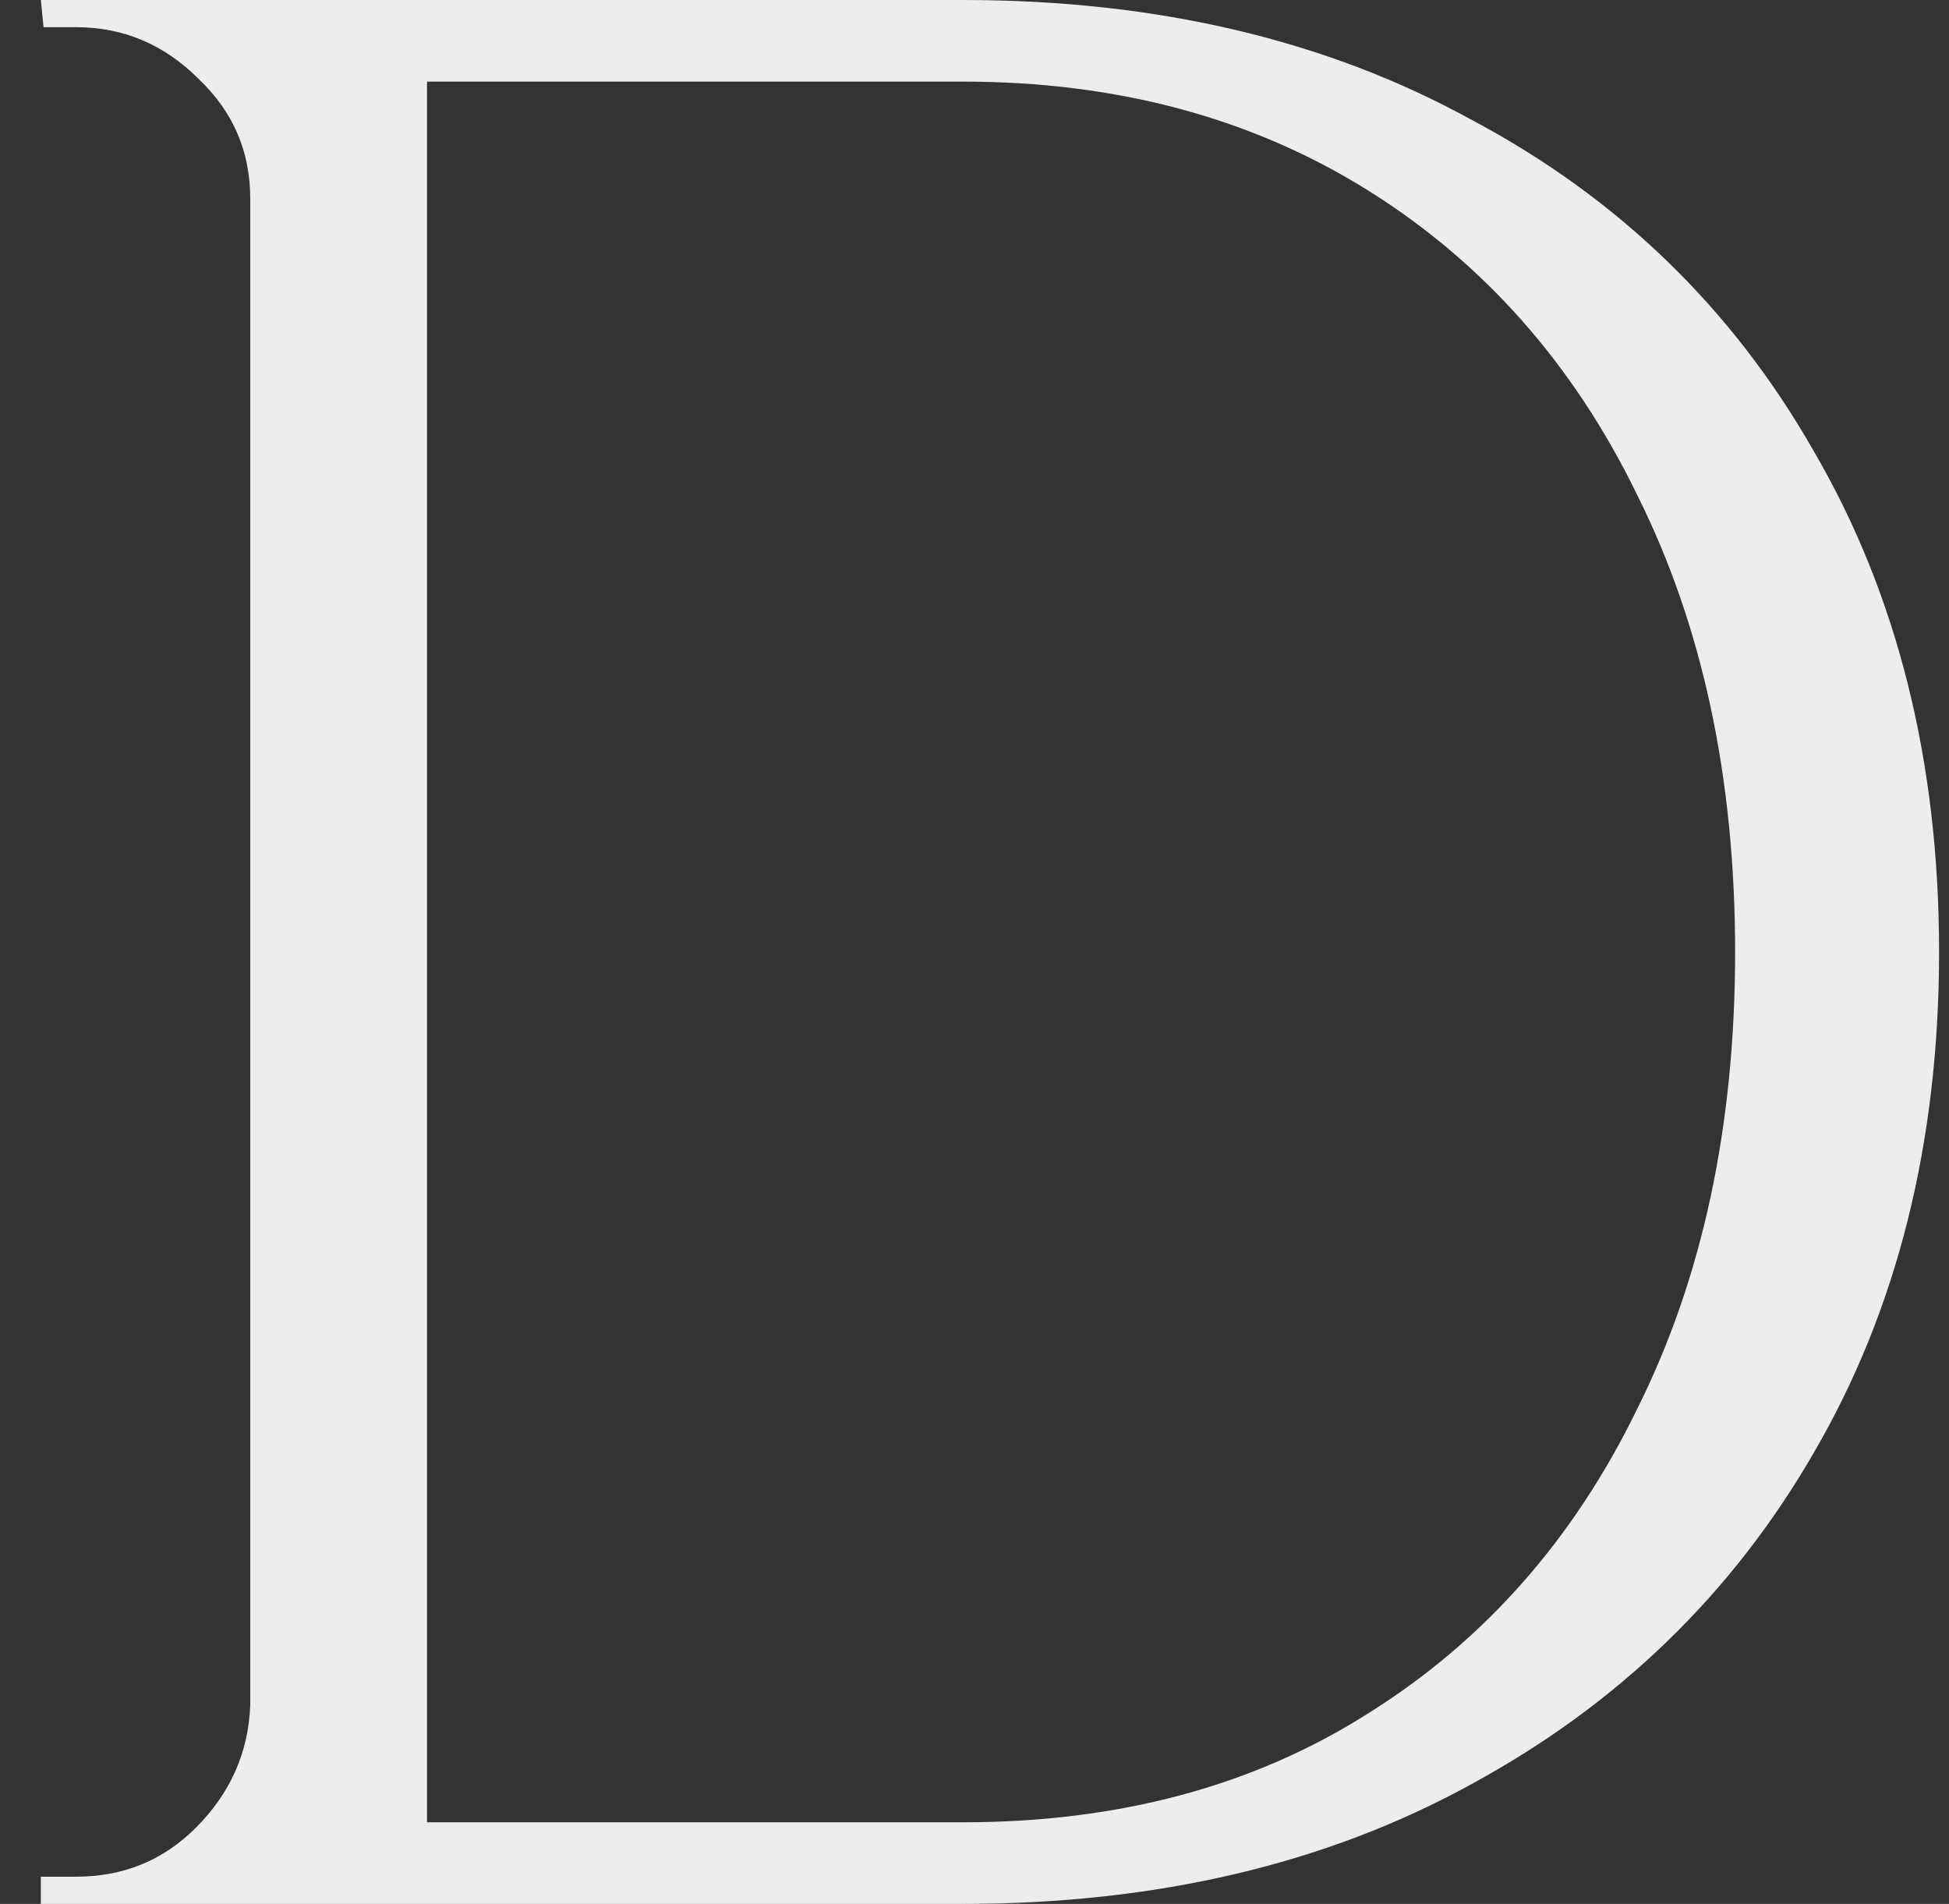
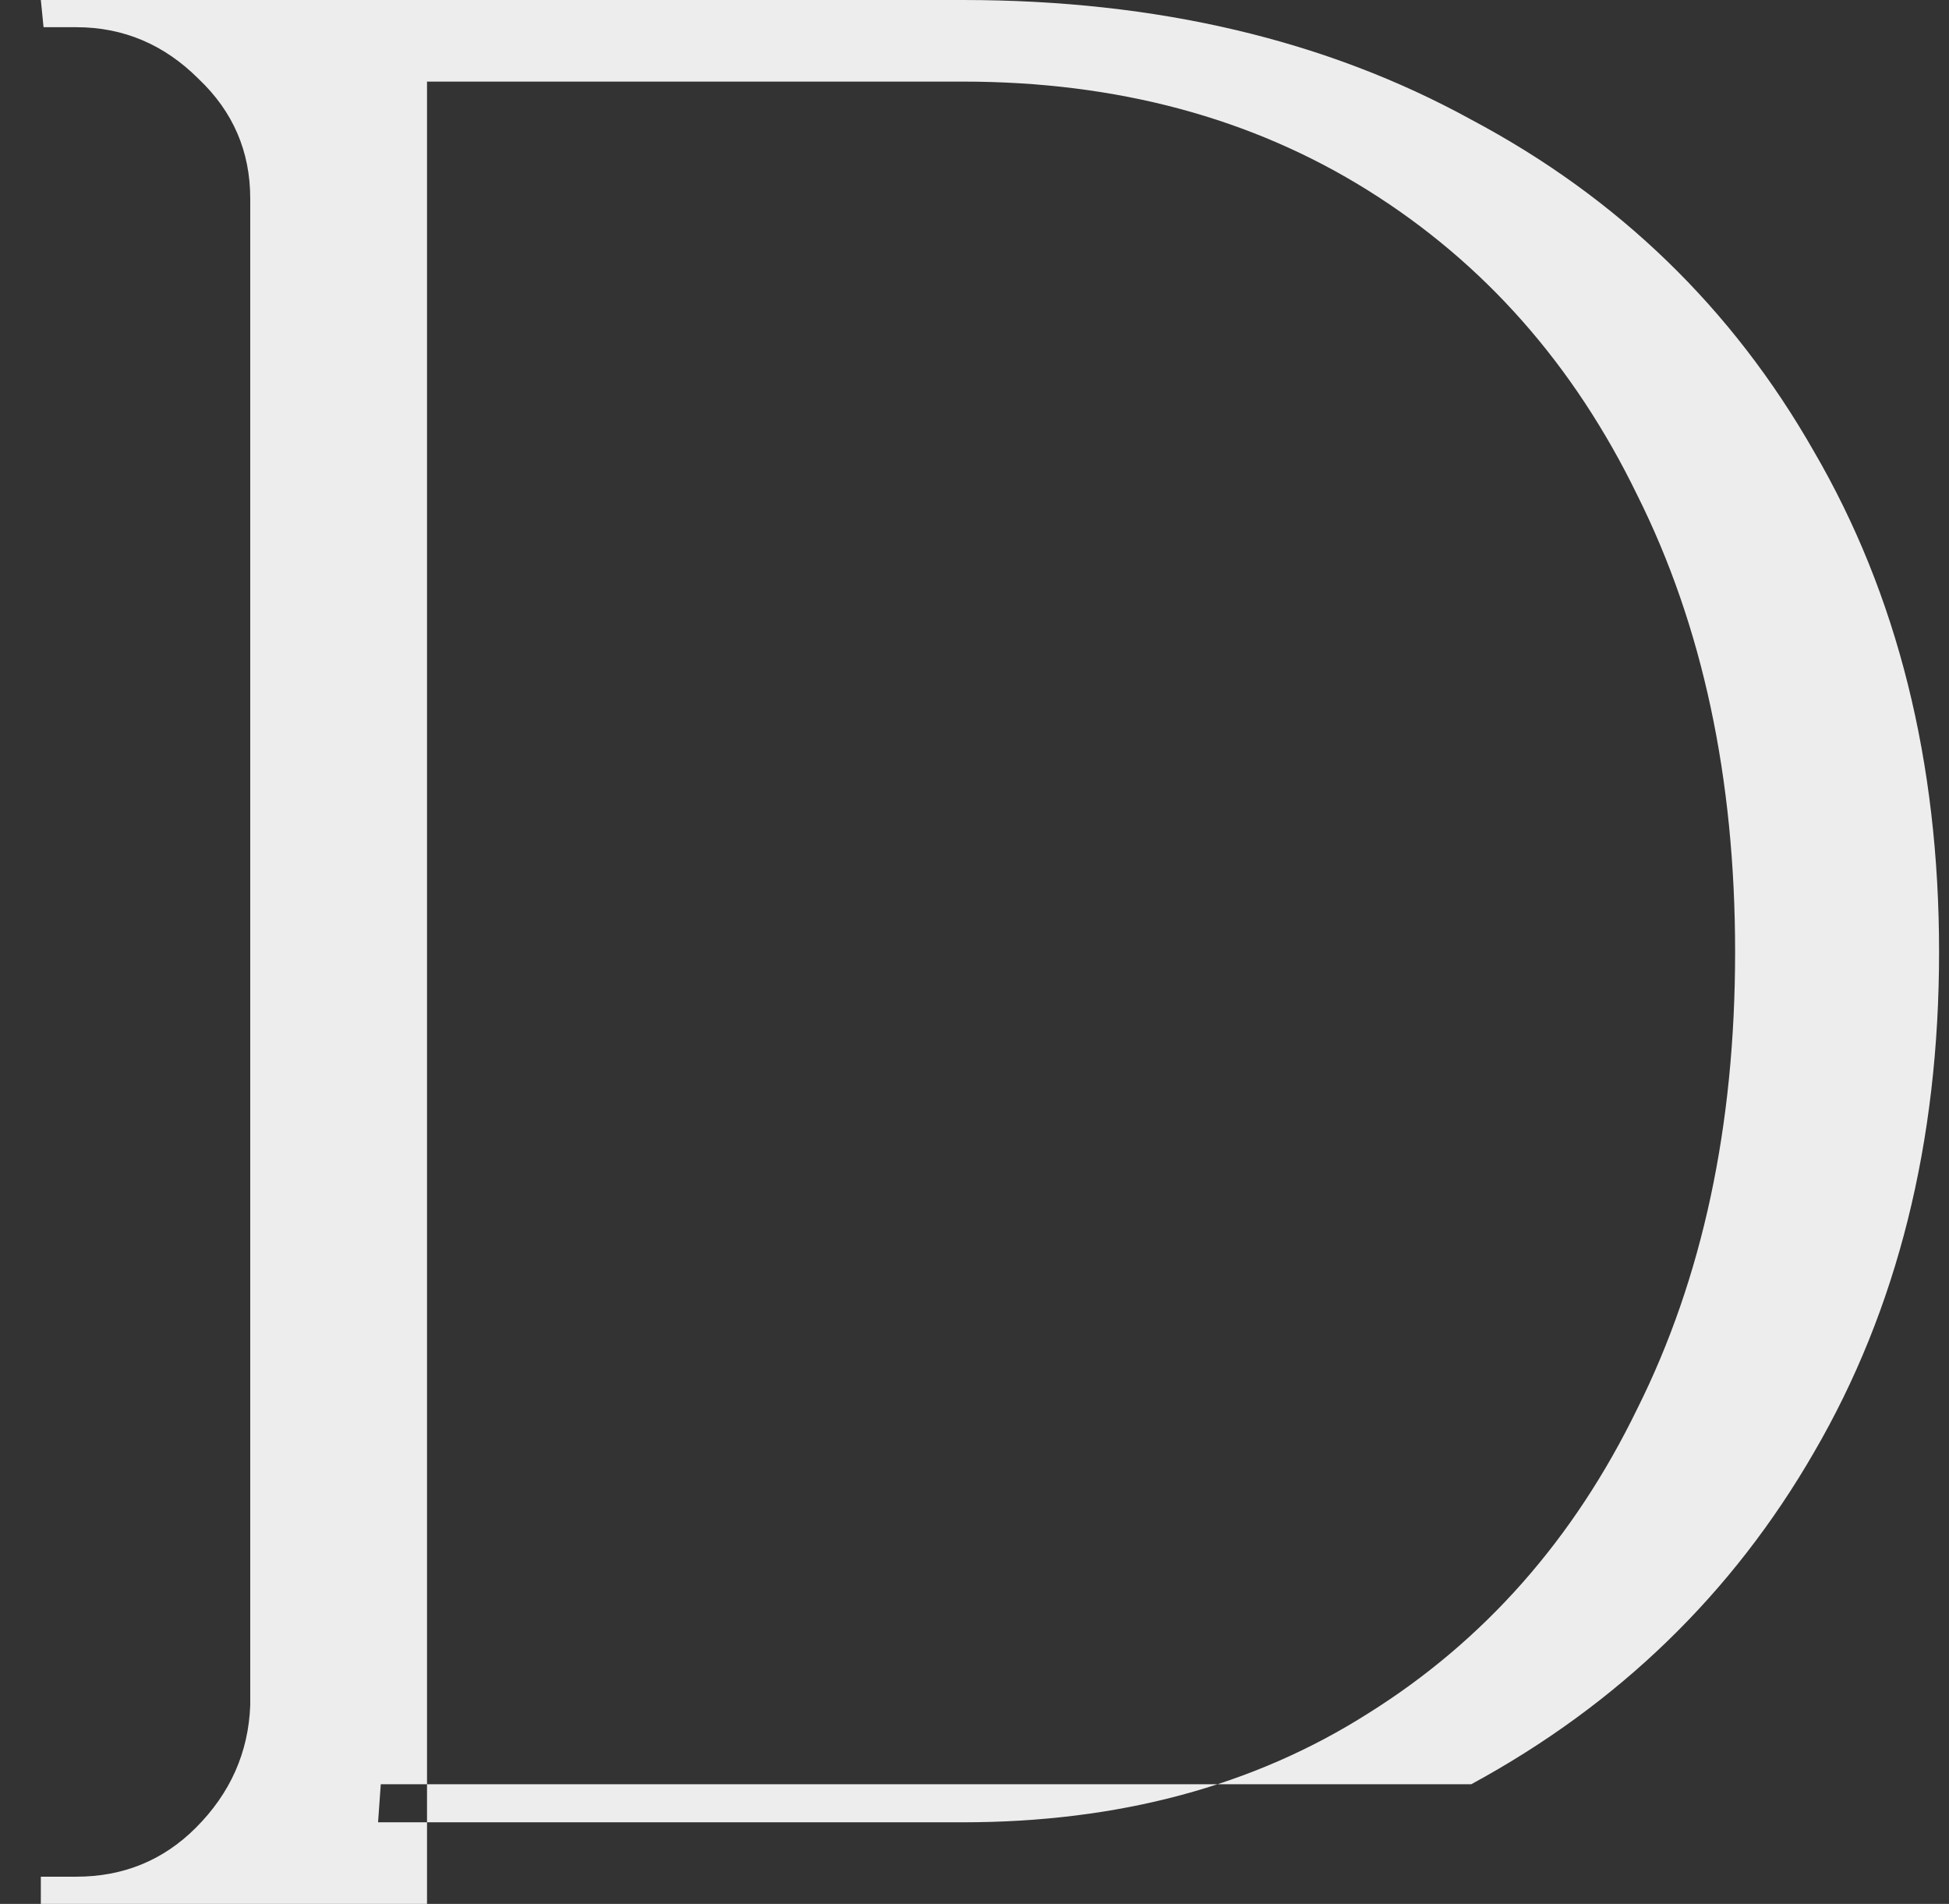
<svg xmlns="http://www.w3.org/2000/svg" width="43" height="42" viewBox="0 0 43 42" fill="none">
  <rect x="0" y="0" width="43" height="42" fill="#333333" stroke="none" />
-   <path d="M21.241 -2.86102e-06C25.521 -2.86102e-06 29.261 0.88 32.461 2.64C35.701 4.36 38.221 6.8 40.021 9.96C41.861 13.12 42.781 16.8 42.781 21C42.781 25.2 41.861 28.88 40.021 32.04C38.221 35.16 35.701 37.6 32.461 39.36C29.261 41.12 25.521 42 21.241 42H8.401L8.341 40.2C8.341 40.2 8.761 40.2 9.601 40.2C10.481 40.2 11.561 40.2 12.841 40.2C14.161 40.2 15.461 40.2 16.741 40.2C18.021 40.2 19.081 40.2 19.921 40.2C20.801 40.2 21.241 40.2 21.241 40.2C24.681 40.2 27.661 39.4 30.181 37.8C32.741 36.2 34.721 33.96 36.121 31.08C37.561 28.2 38.281 24.84 38.281 21C38.281 17.16 37.561 13.8 36.121 10.92C34.721 8.04 32.741 5.8 30.181 4.2C27.621 2.6 24.641 1.8 21.241 1.8C21.241 1.8 20.781 1.8 19.861 1.8C18.981 1.8 17.861 1.8 16.501 1.8C15.181 1.8 13.841 1.8 12.481 1.8C11.161 1.8 10.041 1.8 9.121 1.8C8.201 1.8 7.741 1.8 7.741 1.8V-2.86102e-06H21.241ZM9.421 -2.86102e-06V42H5.521V-2.86102e-06H9.421ZM5.701 37.62V42H0.901V41.4C0.901 41.4 1.021 41.4 1.261 41.4C1.541 41.4 1.681 41.4 1.681 41.4C2.721 41.4 3.601 41.04 4.321 40.32C5.081 39.56 5.481 38.66 5.521 37.62H5.701ZM5.701 4.38H5.521C5.521 3.34 5.141 2.46 4.381 1.74C3.621 0.98 2.721 0.6 1.681 0.6C1.681 0.6 1.561 0.6 1.321 0.6C1.081 0.6 0.961 0.6 0.961 0.6L0.901 -2.86102e-06H5.701V4.38Z" fill="#EDEDED" />
+   <path d="M21.241 -2.86102e-06C25.521 -2.86102e-06 29.261 0.88 32.461 2.64C35.701 4.36 38.221 6.8 40.021 9.96C41.861 13.12 42.781 16.8 42.781 21C42.781 25.2 41.861 28.88 40.021 32.04C38.221 35.16 35.701 37.6 32.461 39.36H8.401L8.341 40.2C8.341 40.2 8.761 40.2 9.601 40.2C10.481 40.2 11.561 40.2 12.841 40.2C14.161 40.2 15.461 40.2 16.741 40.2C18.021 40.2 19.081 40.2 19.921 40.2C20.801 40.2 21.241 40.2 21.241 40.2C24.681 40.2 27.661 39.4 30.181 37.8C32.741 36.2 34.721 33.96 36.121 31.08C37.561 28.2 38.281 24.84 38.281 21C38.281 17.16 37.561 13.8 36.121 10.92C34.721 8.04 32.741 5.8 30.181 4.2C27.621 2.6 24.641 1.8 21.241 1.8C21.241 1.8 20.781 1.8 19.861 1.8C18.981 1.8 17.861 1.8 16.501 1.8C15.181 1.8 13.841 1.8 12.481 1.8C11.161 1.8 10.041 1.8 9.121 1.8C8.201 1.8 7.741 1.8 7.741 1.8V-2.86102e-06H21.241ZM9.421 -2.86102e-06V42H5.521V-2.86102e-06H9.421ZM5.701 37.62V42H0.901V41.4C0.901 41.4 1.021 41.4 1.261 41.4C1.541 41.4 1.681 41.4 1.681 41.4C2.721 41.4 3.601 41.04 4.321 40.32C5.081 39.56 5.481 38.66 5.521 37.62H5.701ZM5.701 4.38H5.521C5.521 3.34 5.141 2.46 4.381 1.74C3.621 0.98 2.721 0.6 1.681 0.6C1.681 0.6 1.561 0.6 1.321 0.6C1.081 0.6 0.961 0.6 0.961 0.6L0.901 -2.86102e-06H5.701V4.38Z" fill="#EDEDED" />
</svg>